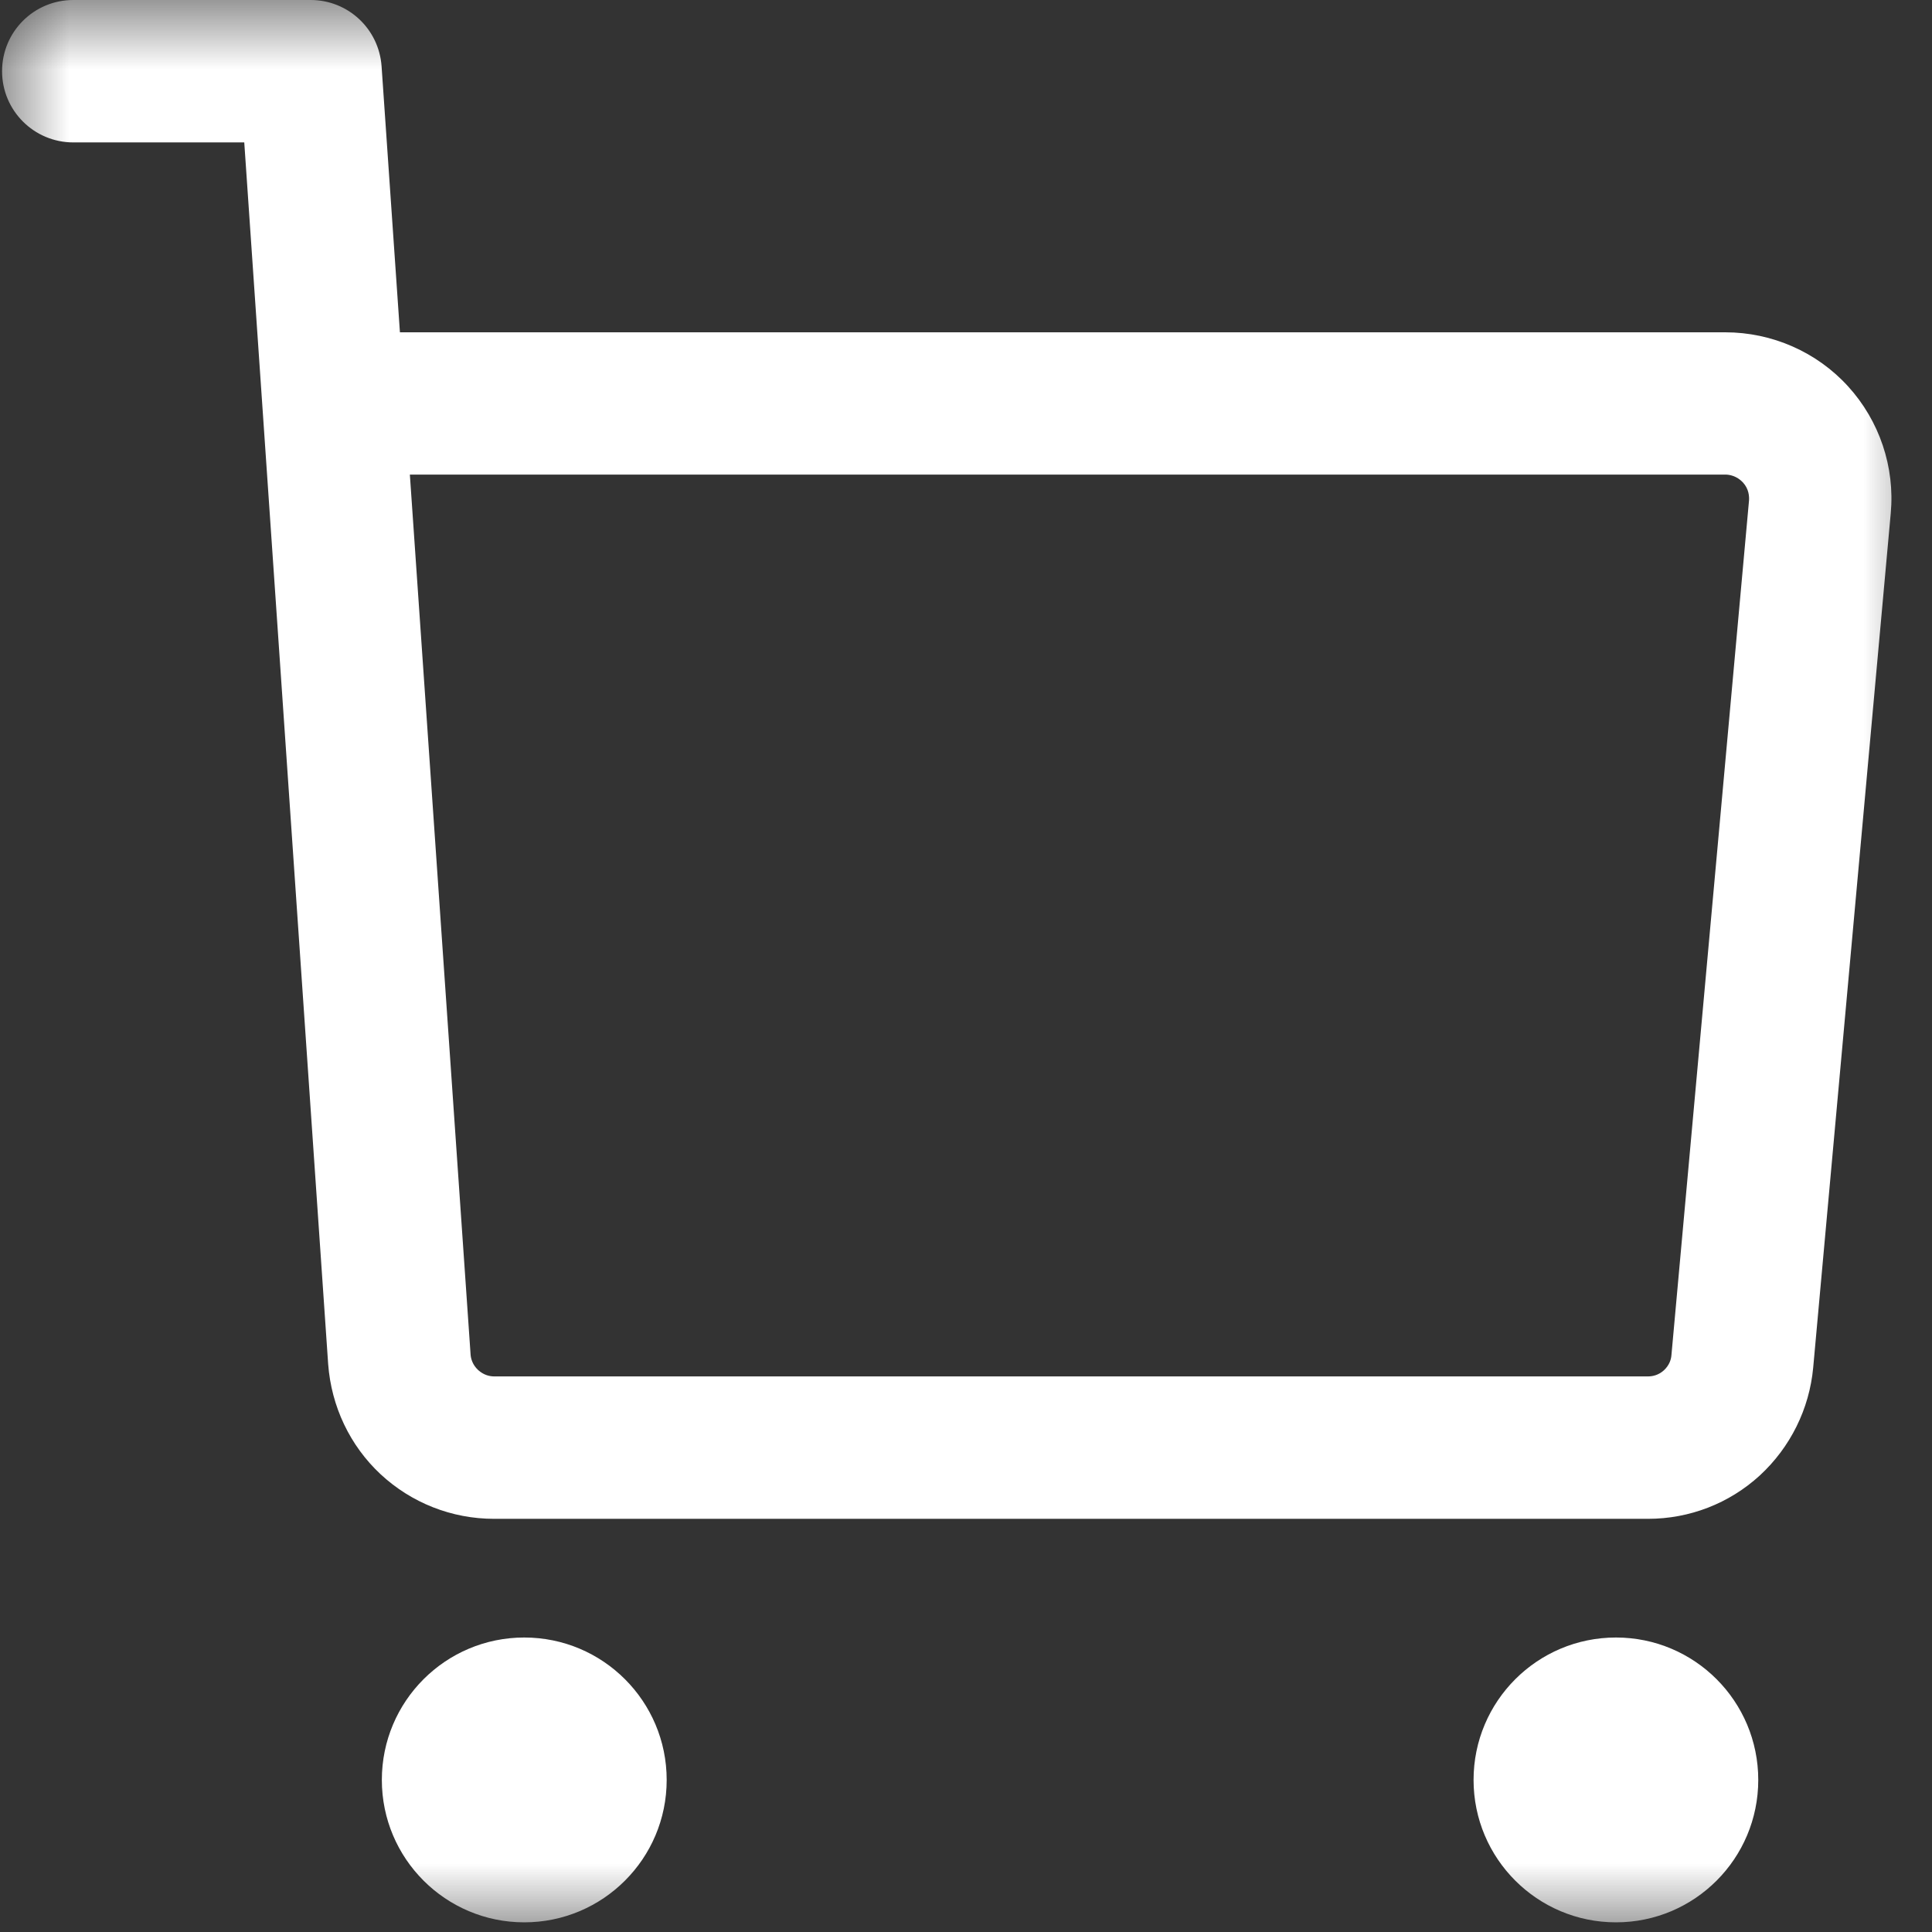
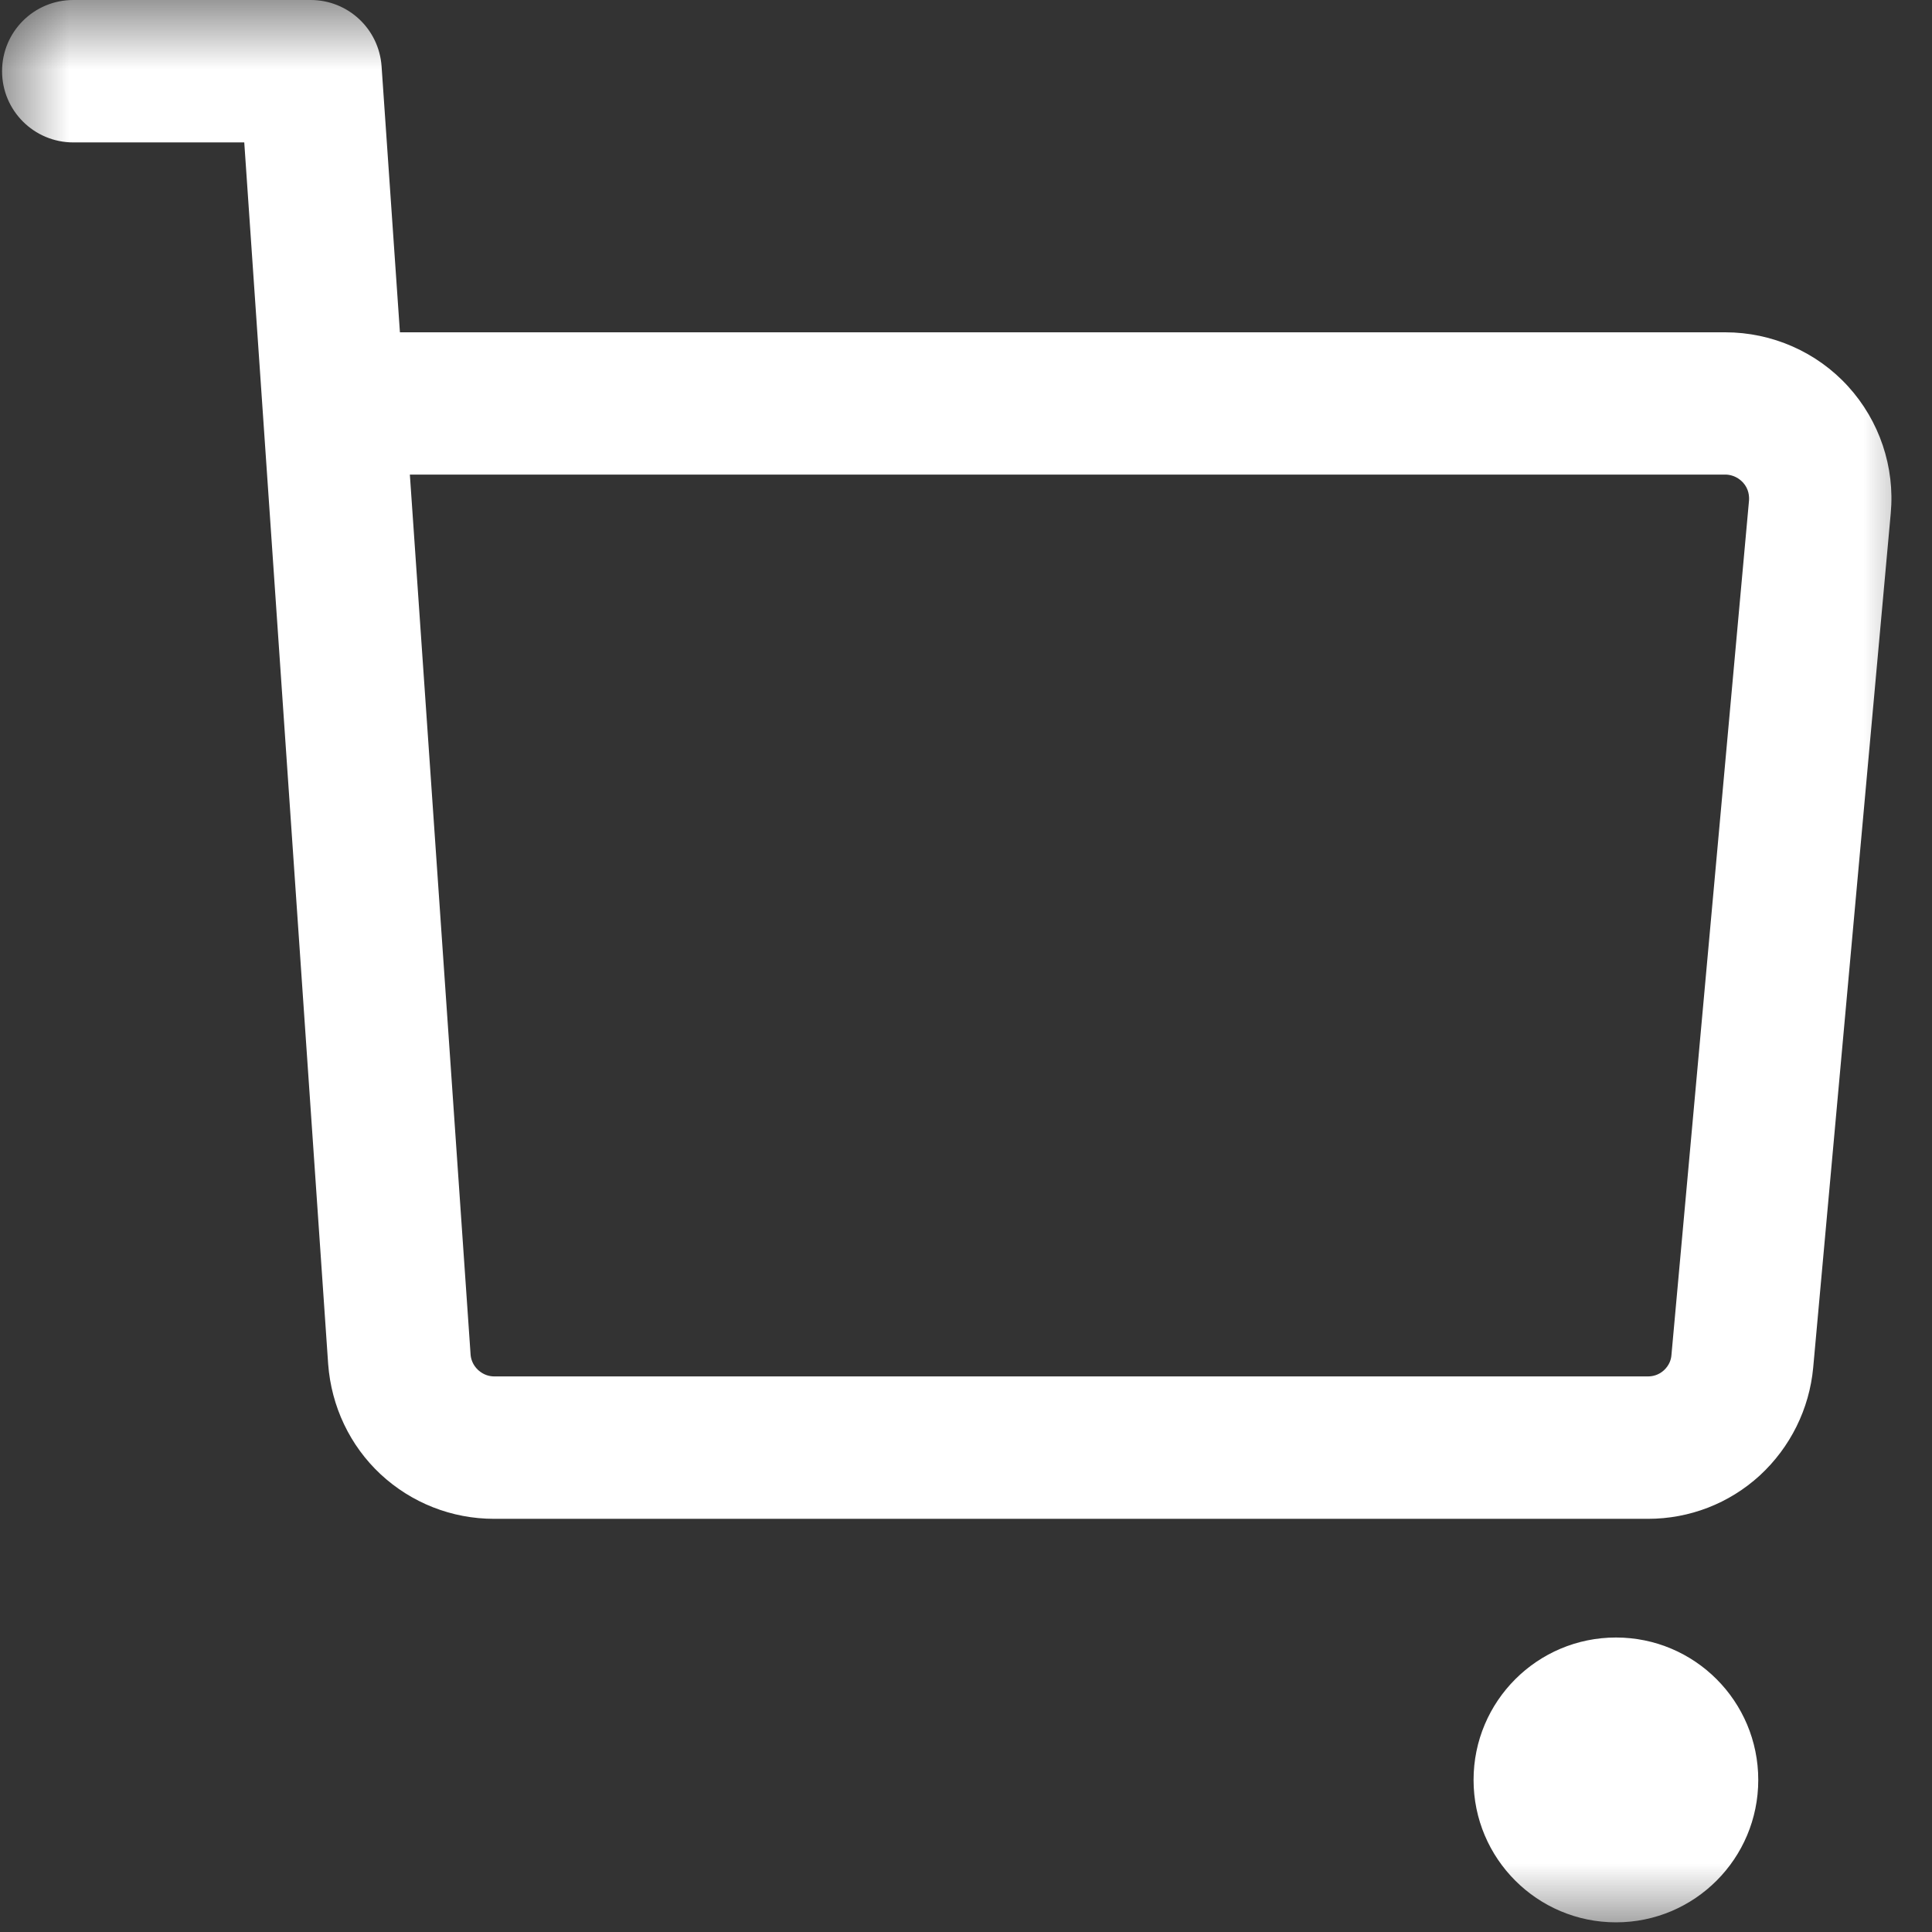
<svg xmlns="http://www.w3.org/2000/svg" xmlns:xlink="http://www.w3.org/1999/xlink" width="14px" height="14px" viewBox="0 0 14 14" version="1.1">
  <rect x="0" y="0" width="14" height="14" fill="#333333" stroke="none" />
  <title>购物车_白_slice</title>
  <defs>
    <rect id="path-1" x="0" y="0" width="14" height="14" />
  </defs>
  <g id="icon" stroke="none" stroke-width="1" fill="none" fill-rule="evenodd">
    <g id="画板" transform="translate(-861, -582)">
      <g id="购物车-白" transform="translate(861, 582)">
        <mask id="mask-2" fill="white">
          <use xlink:href="#path-1" />
        </mask>
        <g id="蒙版" />
-         <path d="M2.767,12.898 C2.767,13.468 3.229,13.93 3.799,13.93 C4.369,13.93 4.831,13.468 4.831,12.898 C4.831,12.328 4.369,11.866 3.799,11.866 C3.229,11.866 2.767,12.328 2.767,12.898 Z" id="路径" fill="#FFFFFF" fill-rule="nonzero" mask="url(#mask-2)" />
        <path d="M10.678,12.898 C10.678,13.468 11.14,13.93 11.71,13.93 C12.28,13.93 12.741,13.468 12.741,12.898 C12.741,12.328 12.28,11.866 11.71,11.866 C11.14,11.866 10.678,12.328 10.678,12.898 Z" id="路径" fill="#FFFFFF" fill-rule="nonzero" mask="url(#mask-2)" />
        <path d="M11.942,11.006 L3.58,11.006 C3.274,11.006 2.982,10.891 2.758,10.683 C2.535,10.475 2.401,10.191 2.378,9.885 L1.77,1.032 L0.531,1.032 C0.246,1.032 0.015,0.801 0.015,0.516 C0.015,0.23 0.246,0 0.531,0 L2.251,0 C2.523,0 2.746,0.21 2.765,0.48 L2.898,2.408 L12.502,2.408 C12.84,2.408 13.165,2.55 13.392,2.8 C13.619,3.049 13.732,3.384 13.701,3.72 L13.139,9.911 C13.111,10.21 12.974,10.487 12.752,10.692 C12.53,10.895 12.243,11.006 11.942,11.006 L11.942,11.006 Z M2.97,3.439 L3.41,9.815 C3.412,9.845 3.424,9.89 3.465,9.928 C3.507,9.966 3.551,9.974 3.582,9.974 L11.942,9.974 C11.973,9.974 12.017,9.966 12.057,9.93 C12.098,9.892 12.11,9.849 12.112,9.818 L12.674,3.627 C12.676,3.599 12.674,3.544 12.63,3.496 C12.585,3.448 12.532,3.439 12.502,3.439 L2.97,3.439 Z" id="形状" fill="#FFFFFF" fill-rule="nonzero" mask="url(#mask-2)" />
      </g>
    </g>
  </g>
</svg>